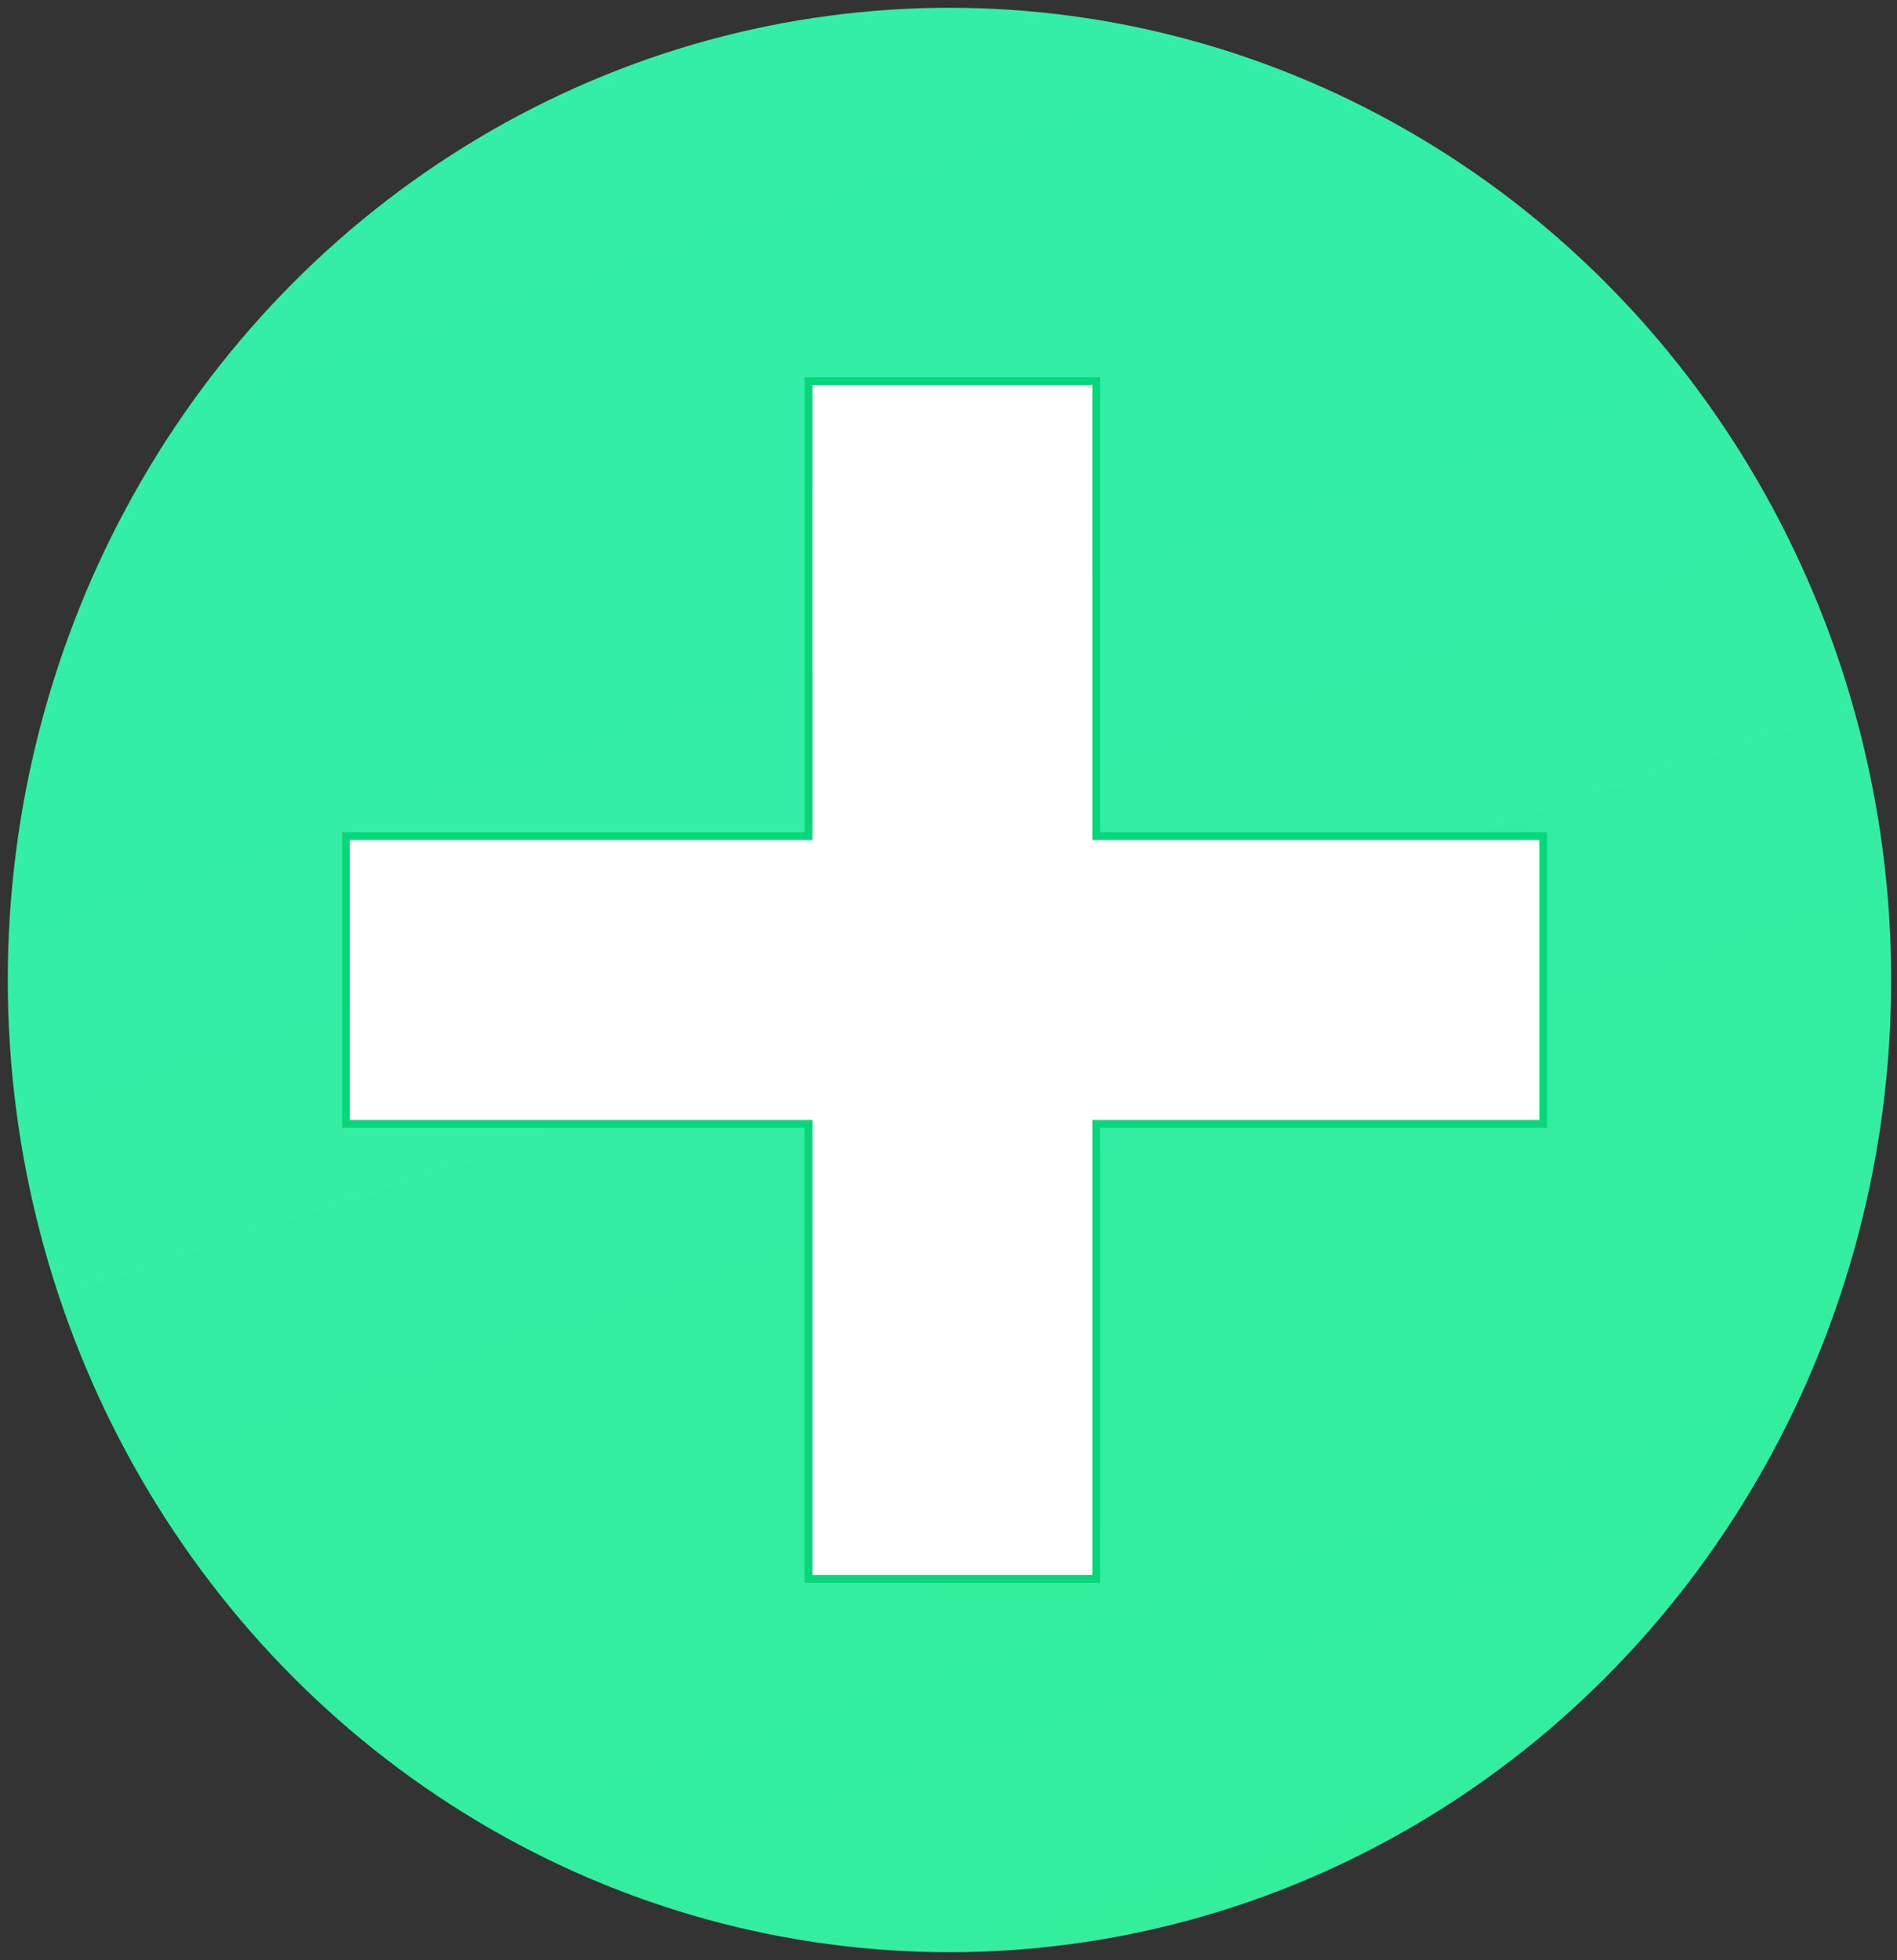
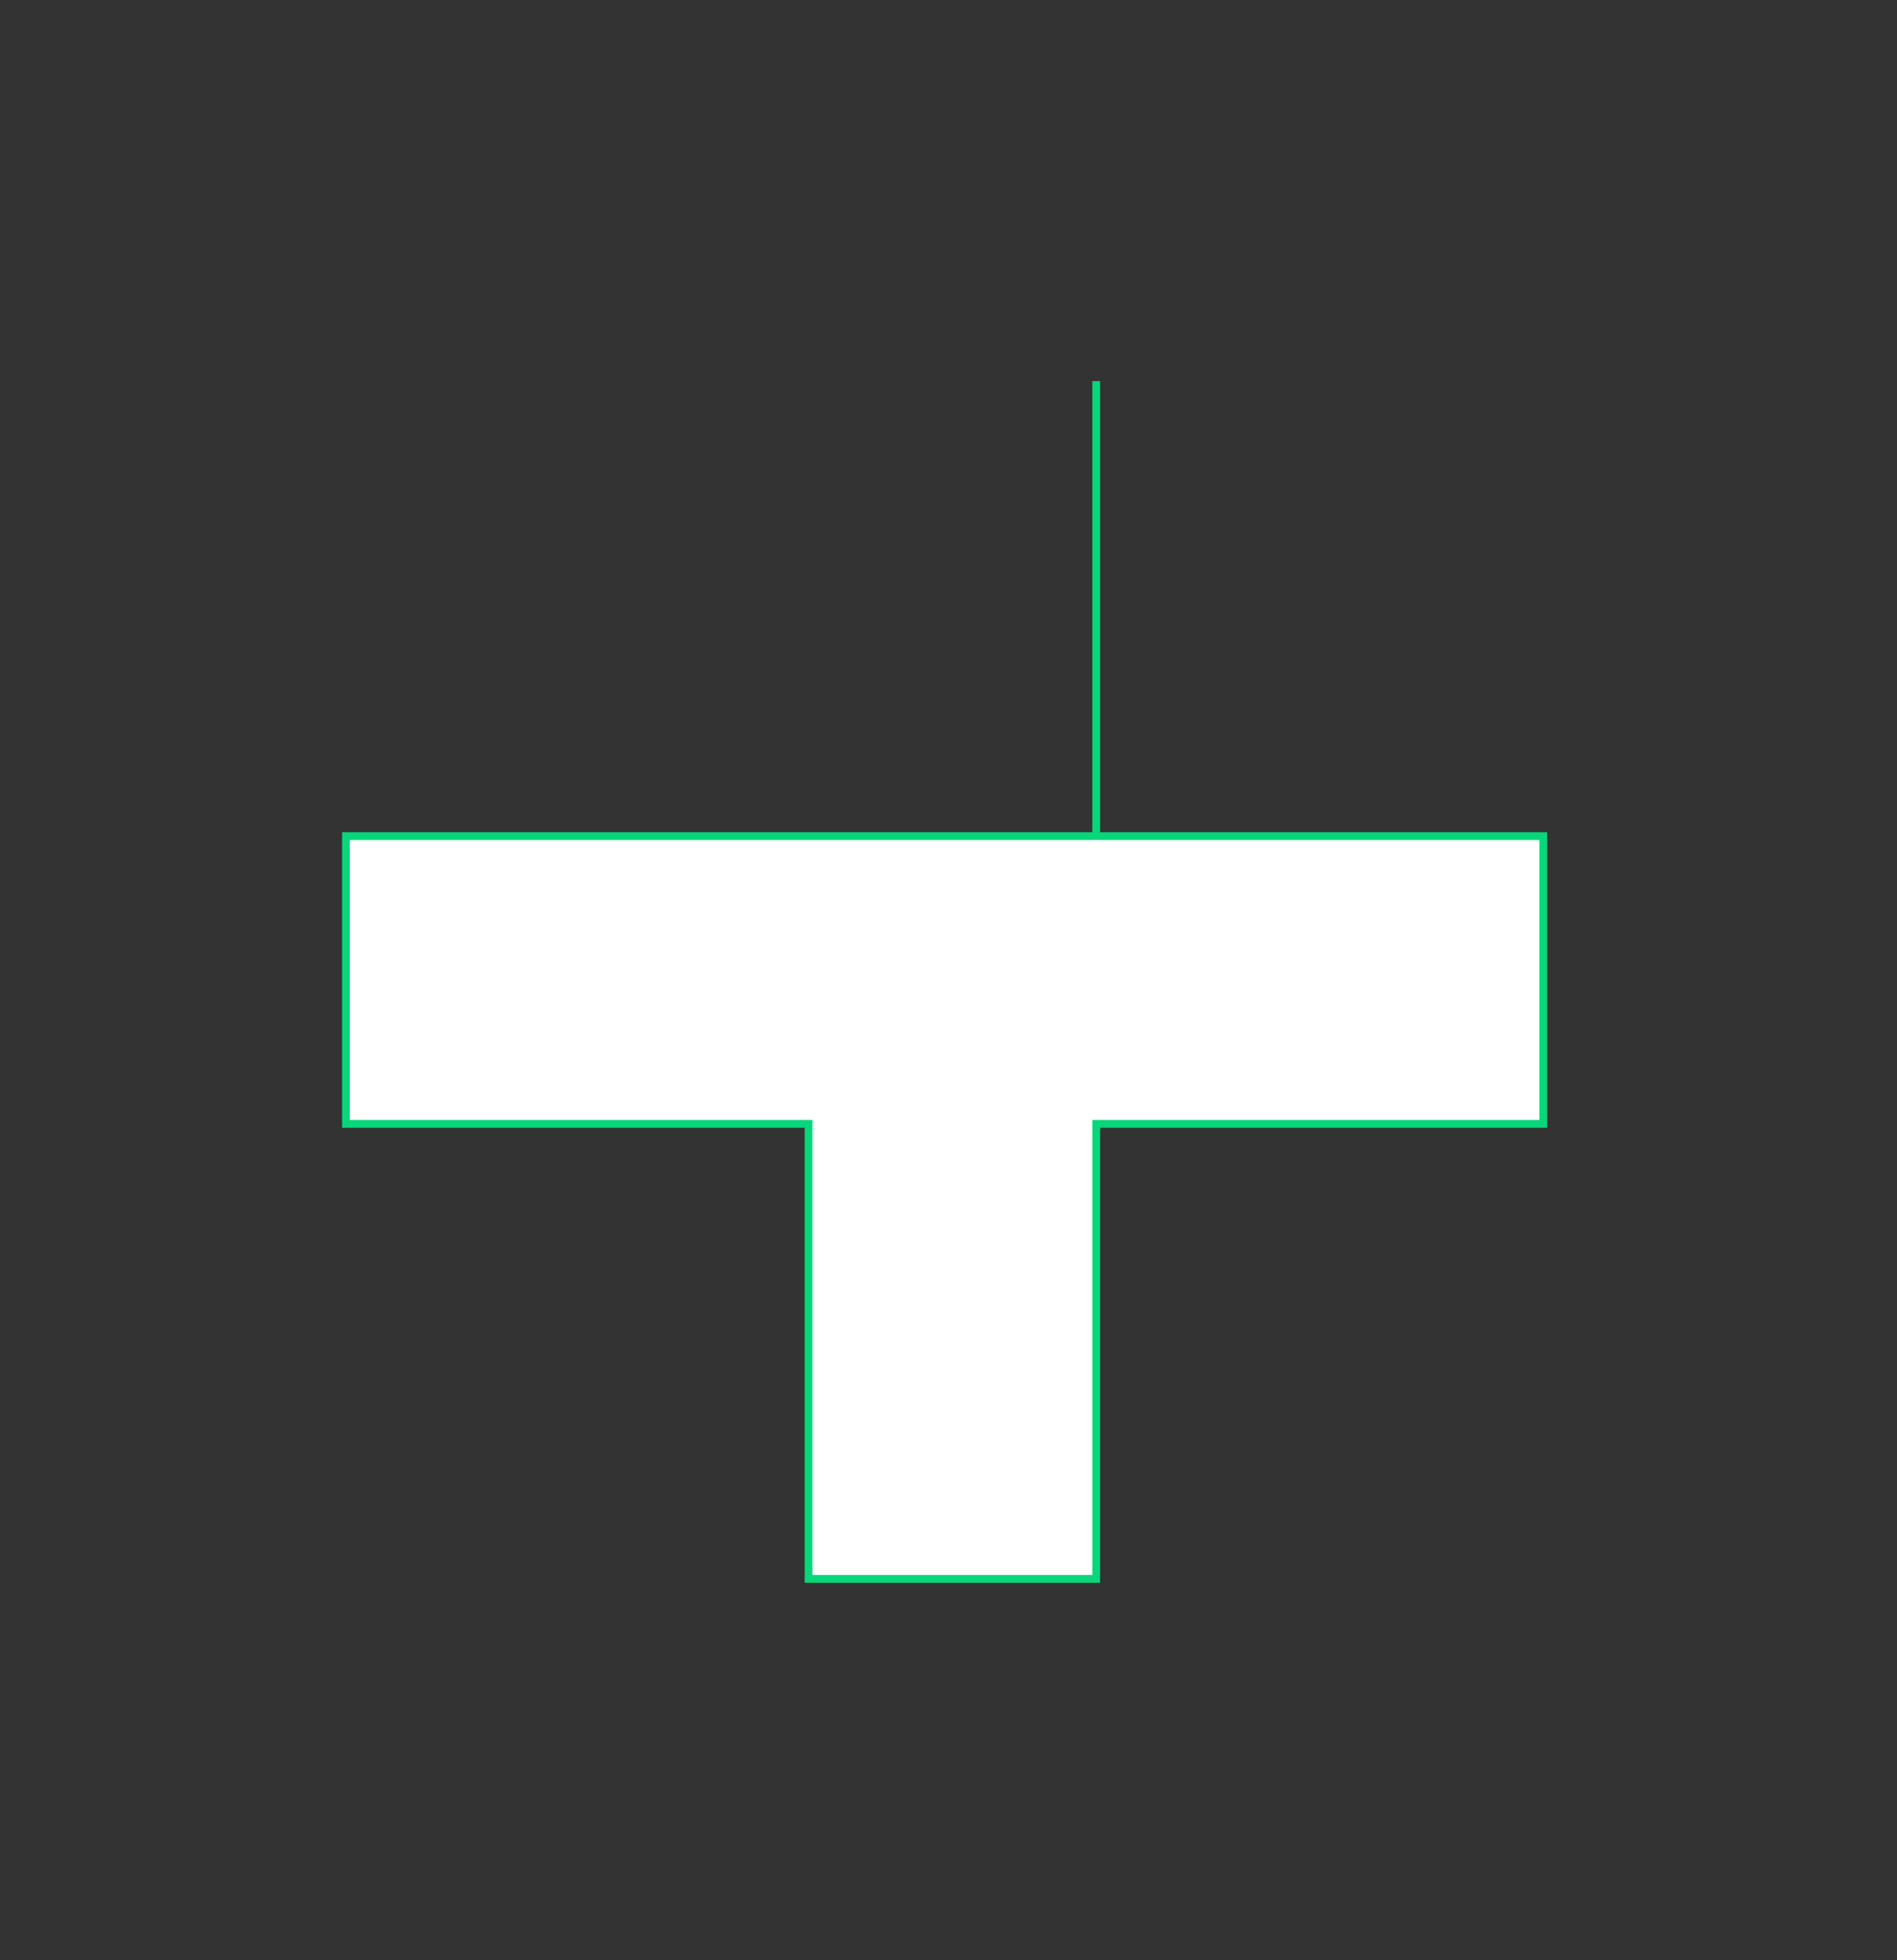
<svg xmlns="http://www.w3.org/2000/svg" width="244" height="252">
  <rect width="100%" height="100%" fill="#333333" stroke="none" />
  <defs>
    <linearGradient x1="78.381%" y1="116.111%" x2="31.701%" y2="-26.637%" id="A">
      <stop stop-color="#32ee9b" offset="0%" />
      <stop stop-color="#34eeab" offset="100%" />
    </linearGradient>
  </defs>
  <g fill-rule="evenodd">
-     <ellipse fill="url(#A)" cx="122.124" cy="126" rx="121.124" ry="125" />
-     <path d="M141 49v58.5h57.5v37H141V203h-37v-58.5H44.5v-37H104V49h37z" fill="#fff" stroke="#08d67b" />
+     <path d="M141 49v58.5h57.5v37H141V203h-37v-58.5H44.5v-37H104h37z" fill="#fff" stroke="#08d67b" />
  </g>
</svg>